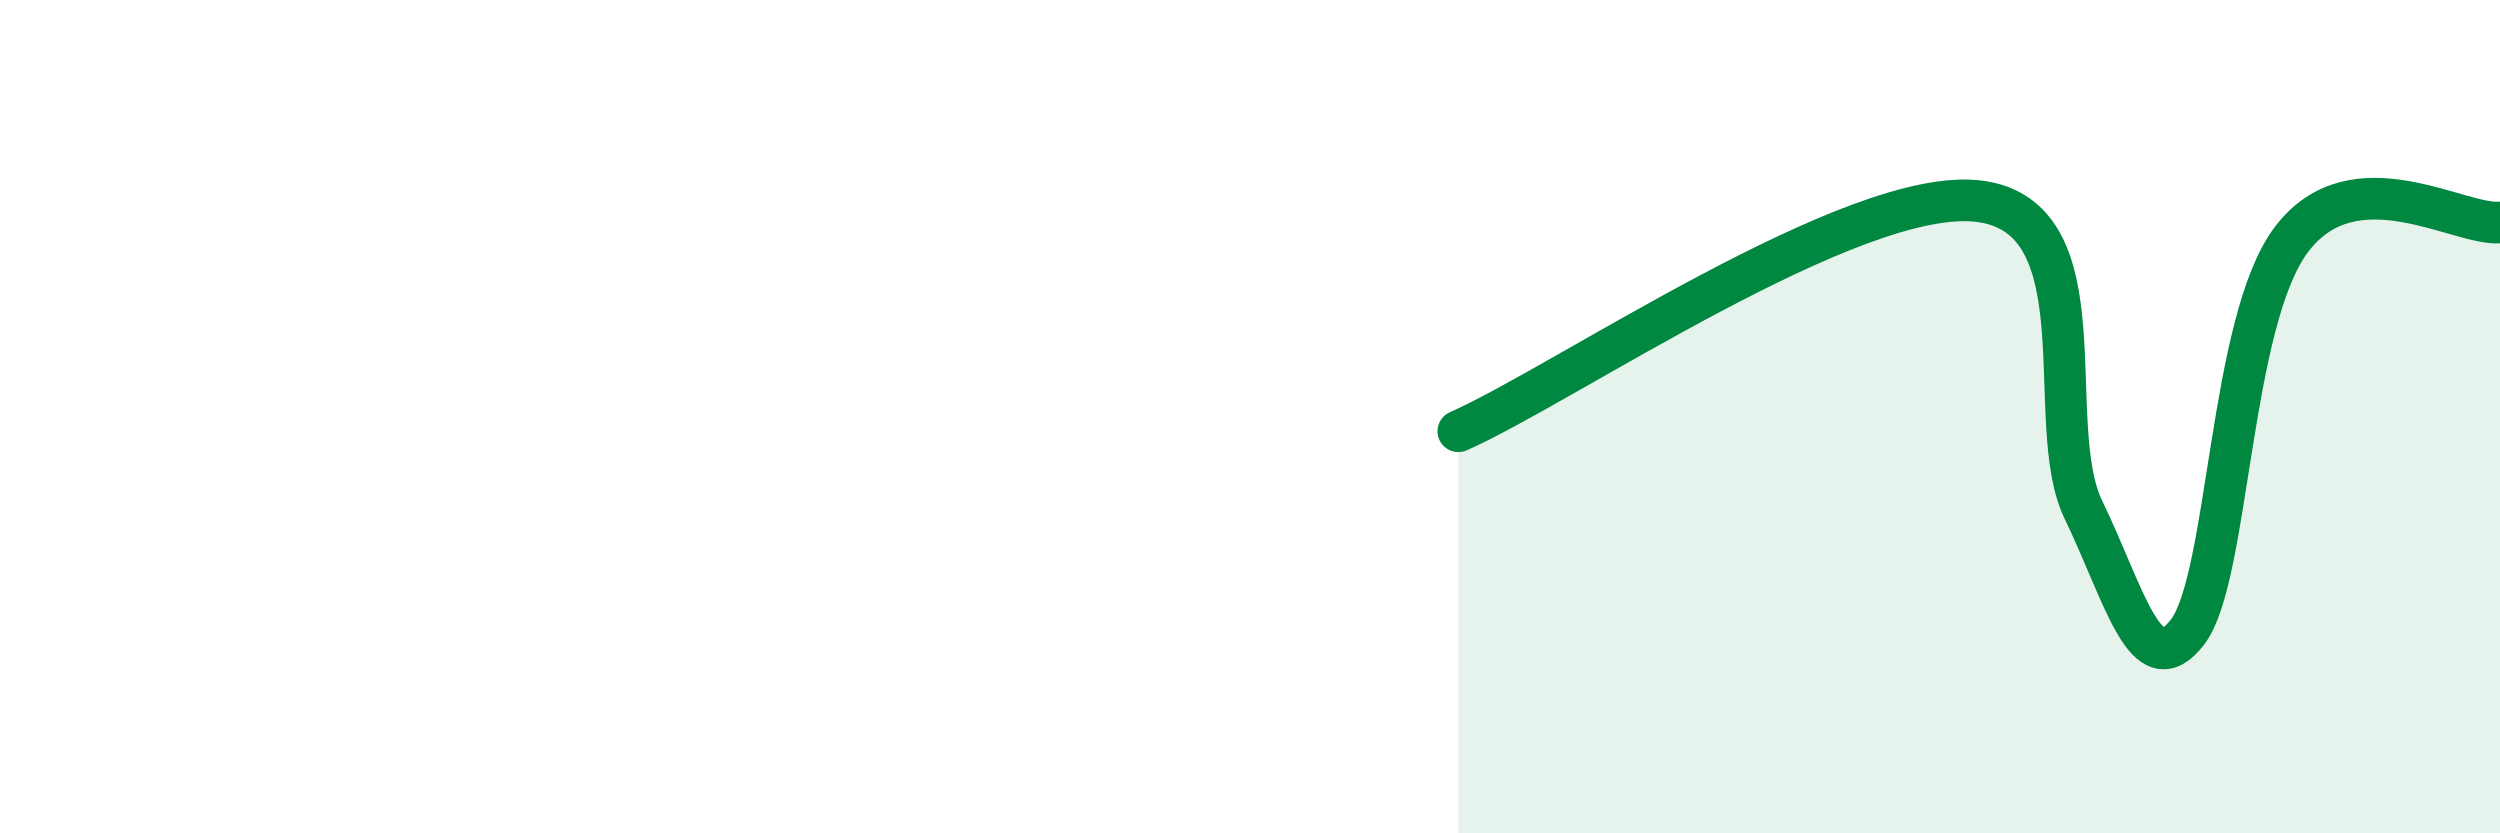
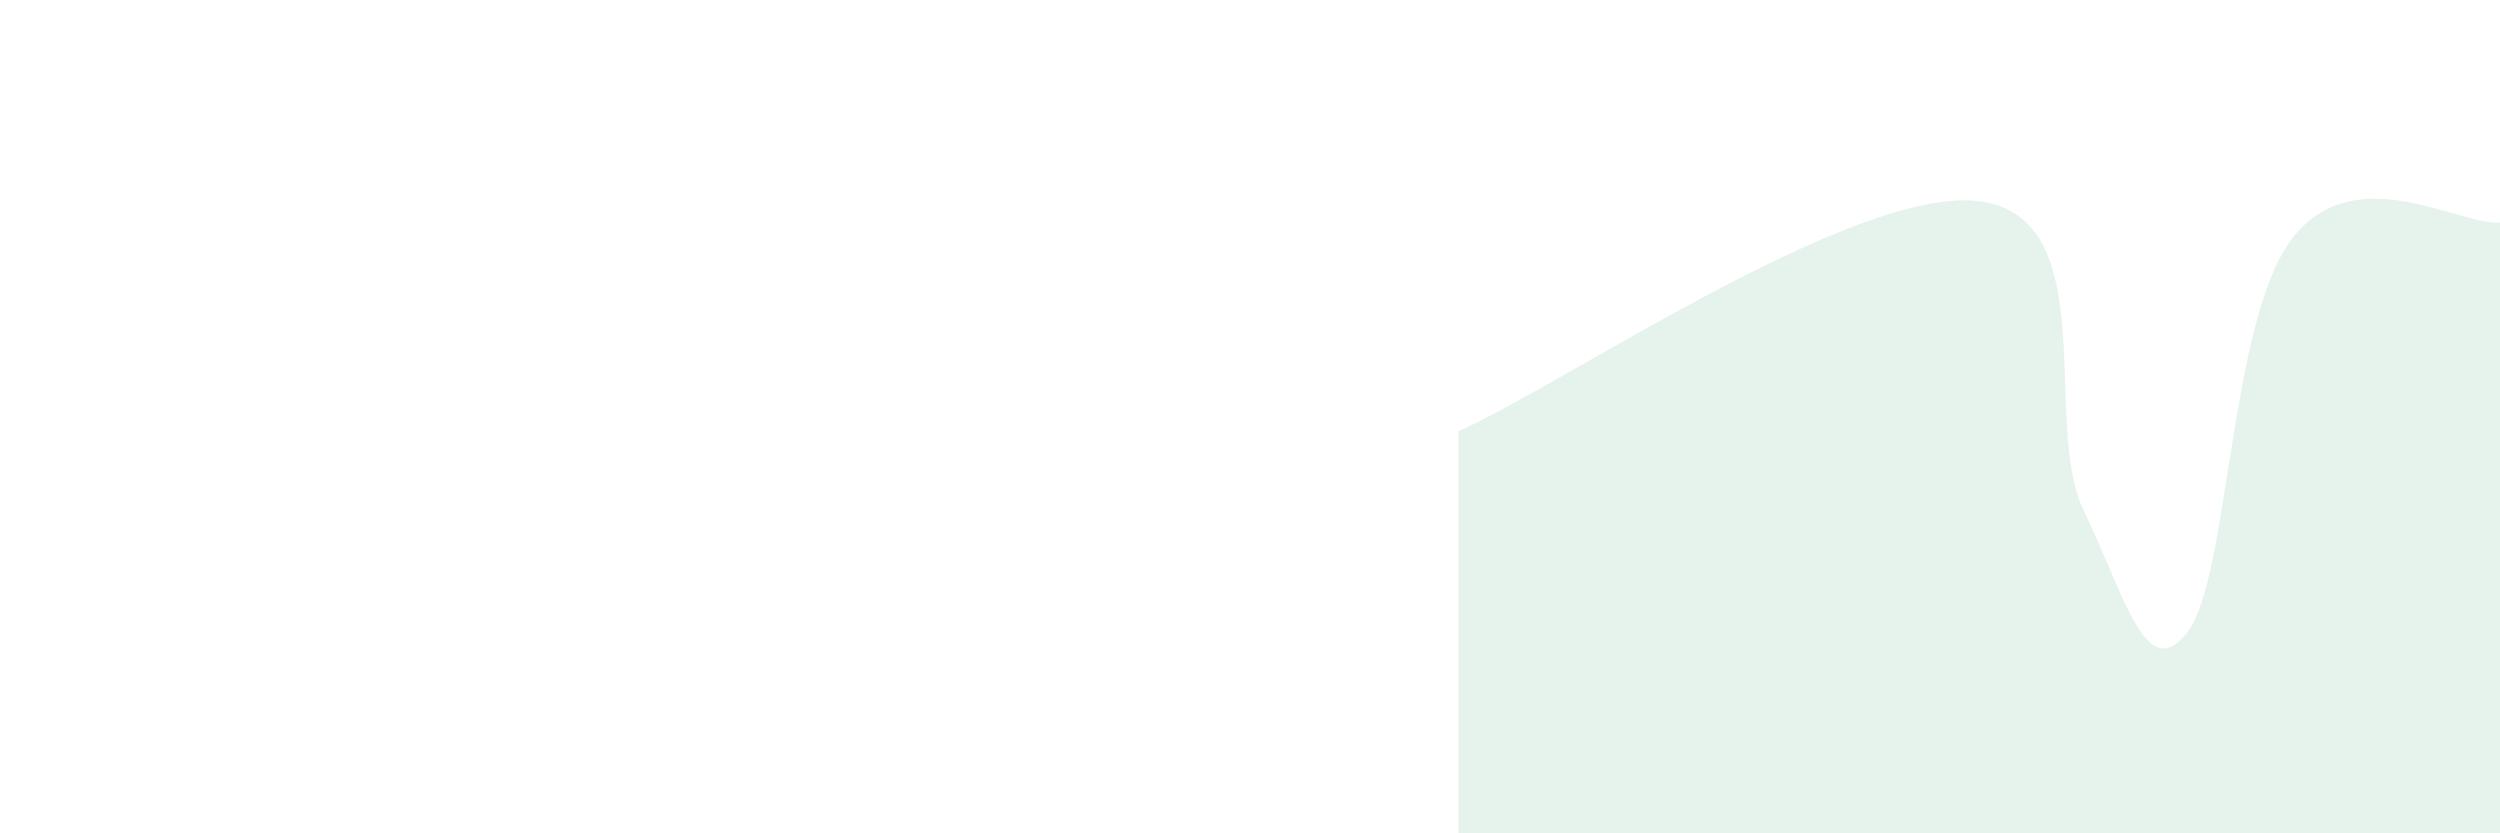
<svg xmlns="http://www.w3.org/2000/svg" width="60" height="20" viewBox="0 0 60 20">
  <path d="M 35,10.35 C 37.5,9.25 44.5,4.45 47.5,4.83 C 50.5,5.21 49,10.16 50,12.23 C 51,14.3 51.5,16.47 52.5,15.17 C 53.5,13.87 53.5,7.71 55,5.74 C 56.5,3.77 59,5.42 60,5.34L60 20L35 20Z" fill="#008740" opacity="0.1" stroke-linecap="round" stroke-linejoin="round" />
-   <path d="M 35,10.35 C 37.5,9.25 44.5,4.45 47.5,4.83 C 50.5,5.21 49,10.16 50,12.23 C 51,14.3 51.5,16.47 52.5,15.17 C 53.5,13.87 53.5,7.71 55,5.74 C 56.5,3.77 59,5.42 60,5.34" stroke="#008740" stroke-width="1" fill="none" stroke-linecap="round" stroke-linejoin="round" />
</svg>